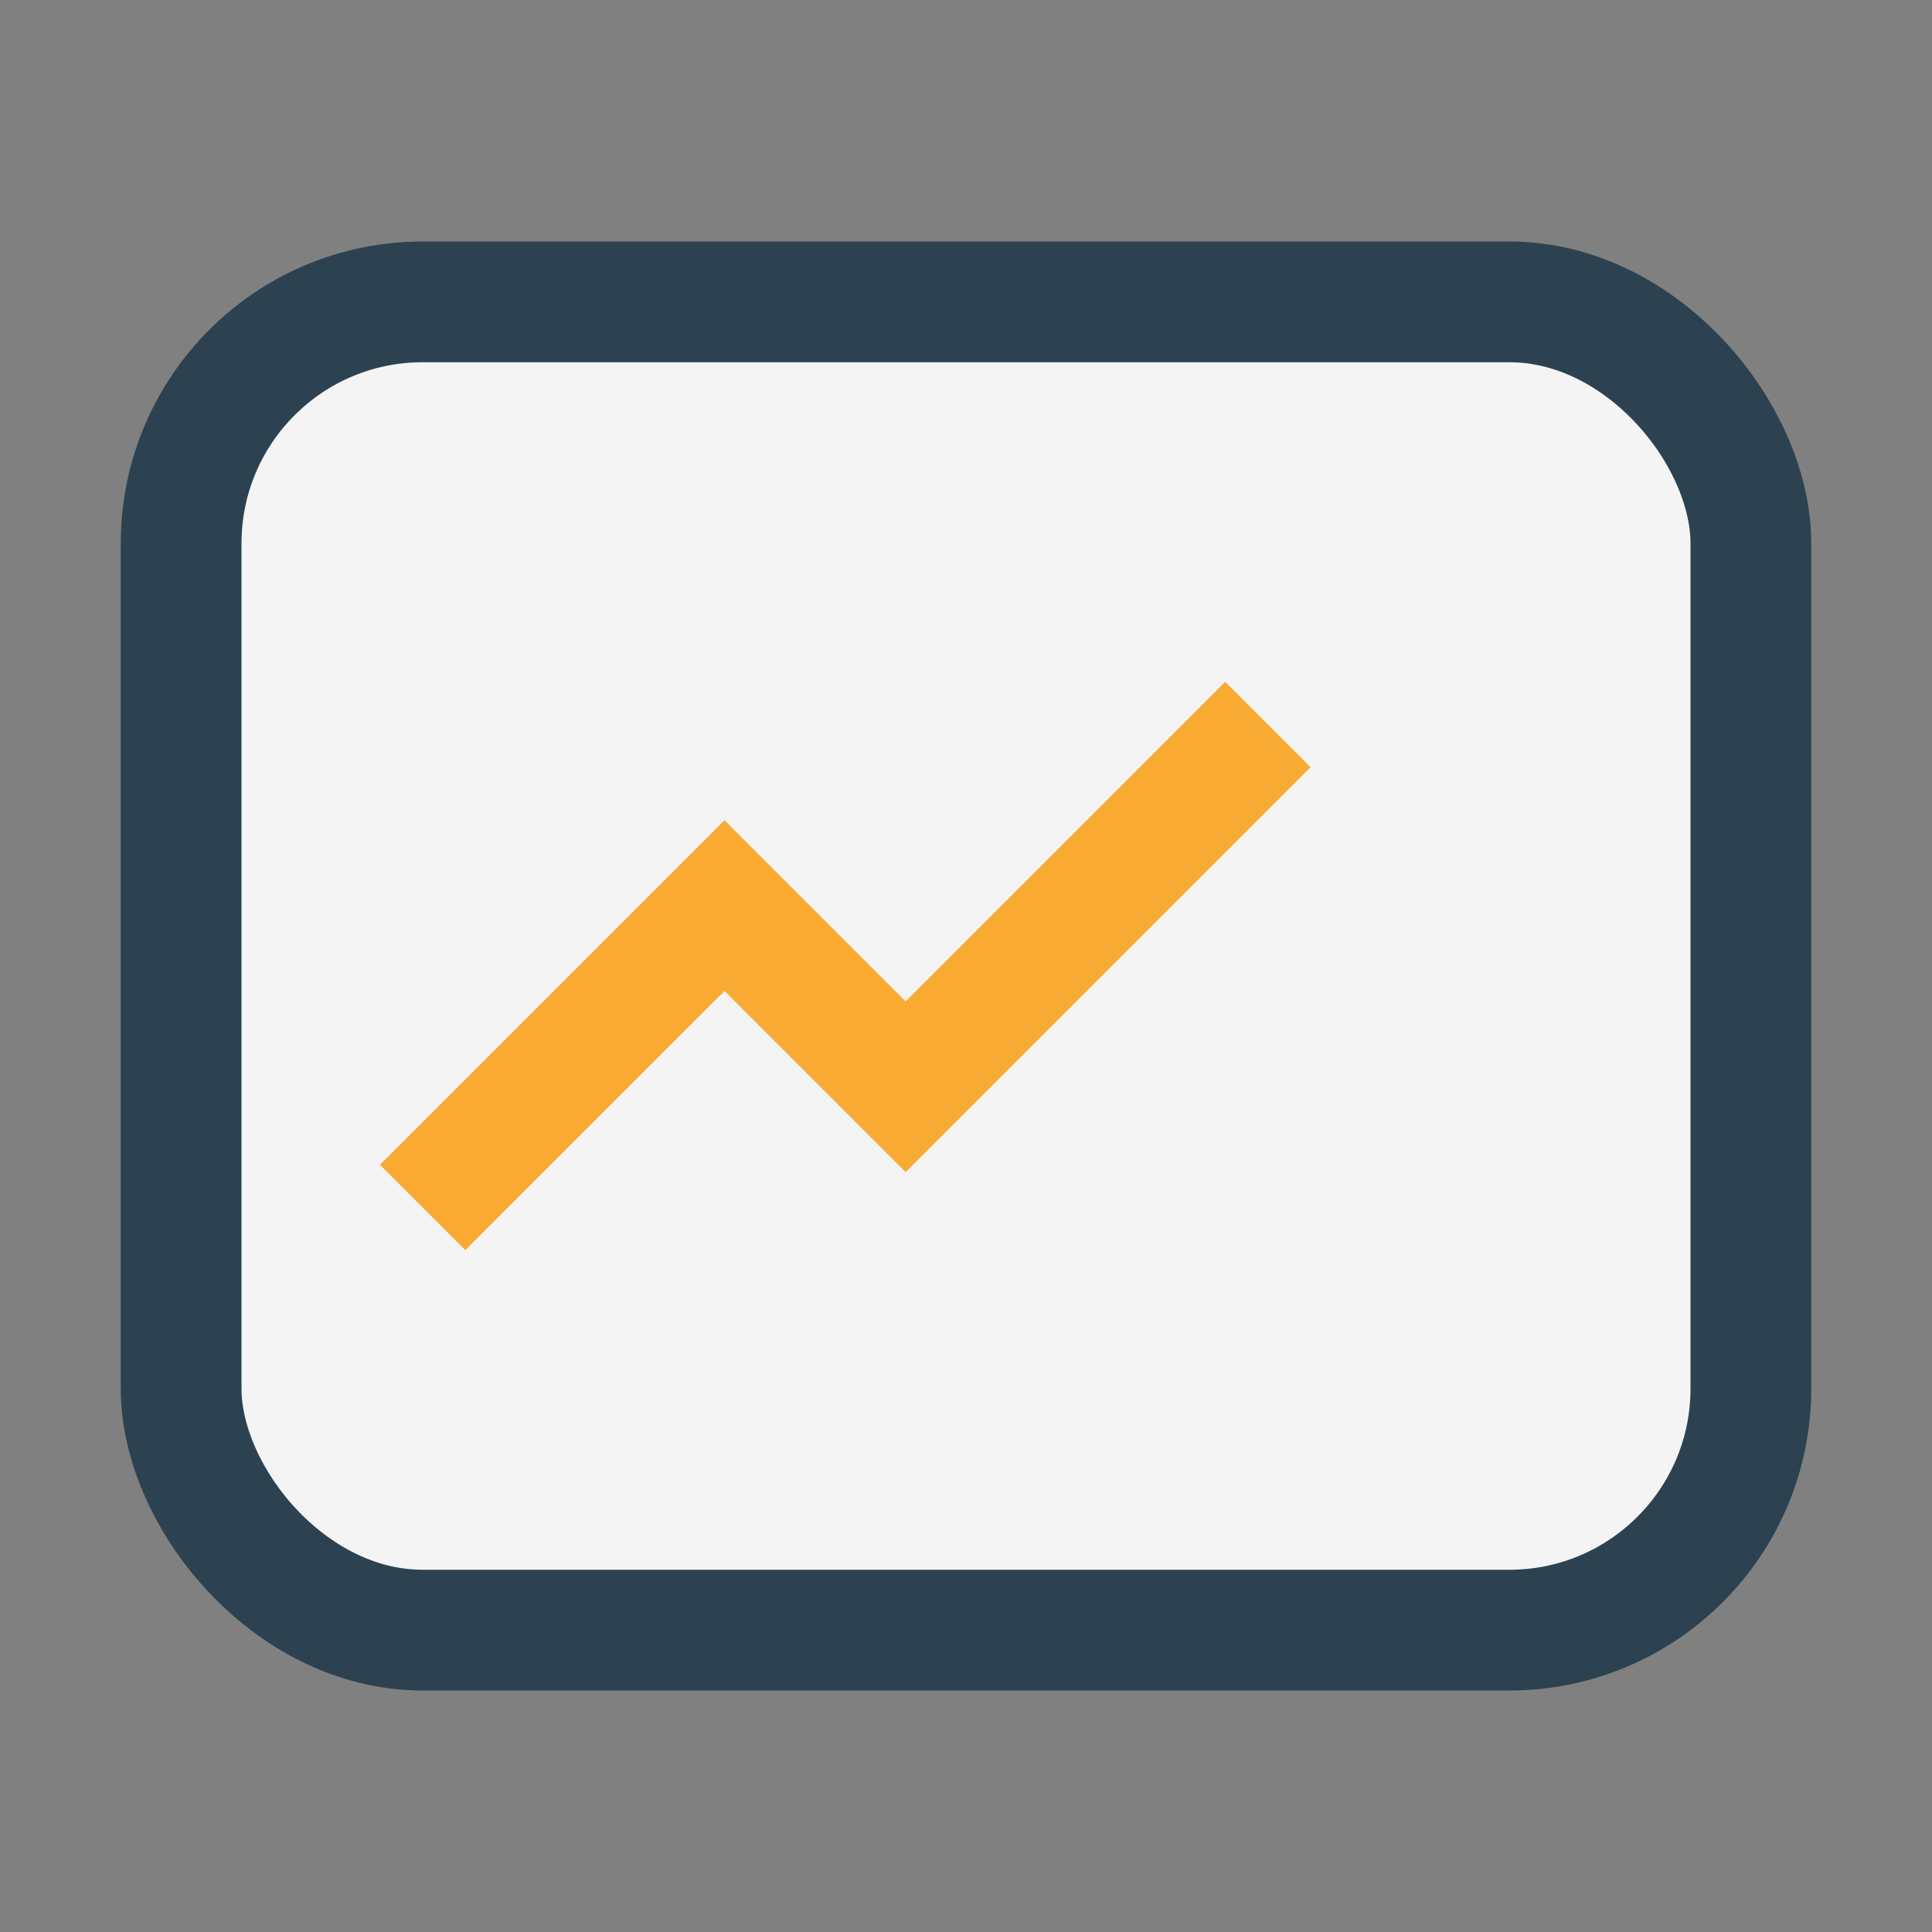
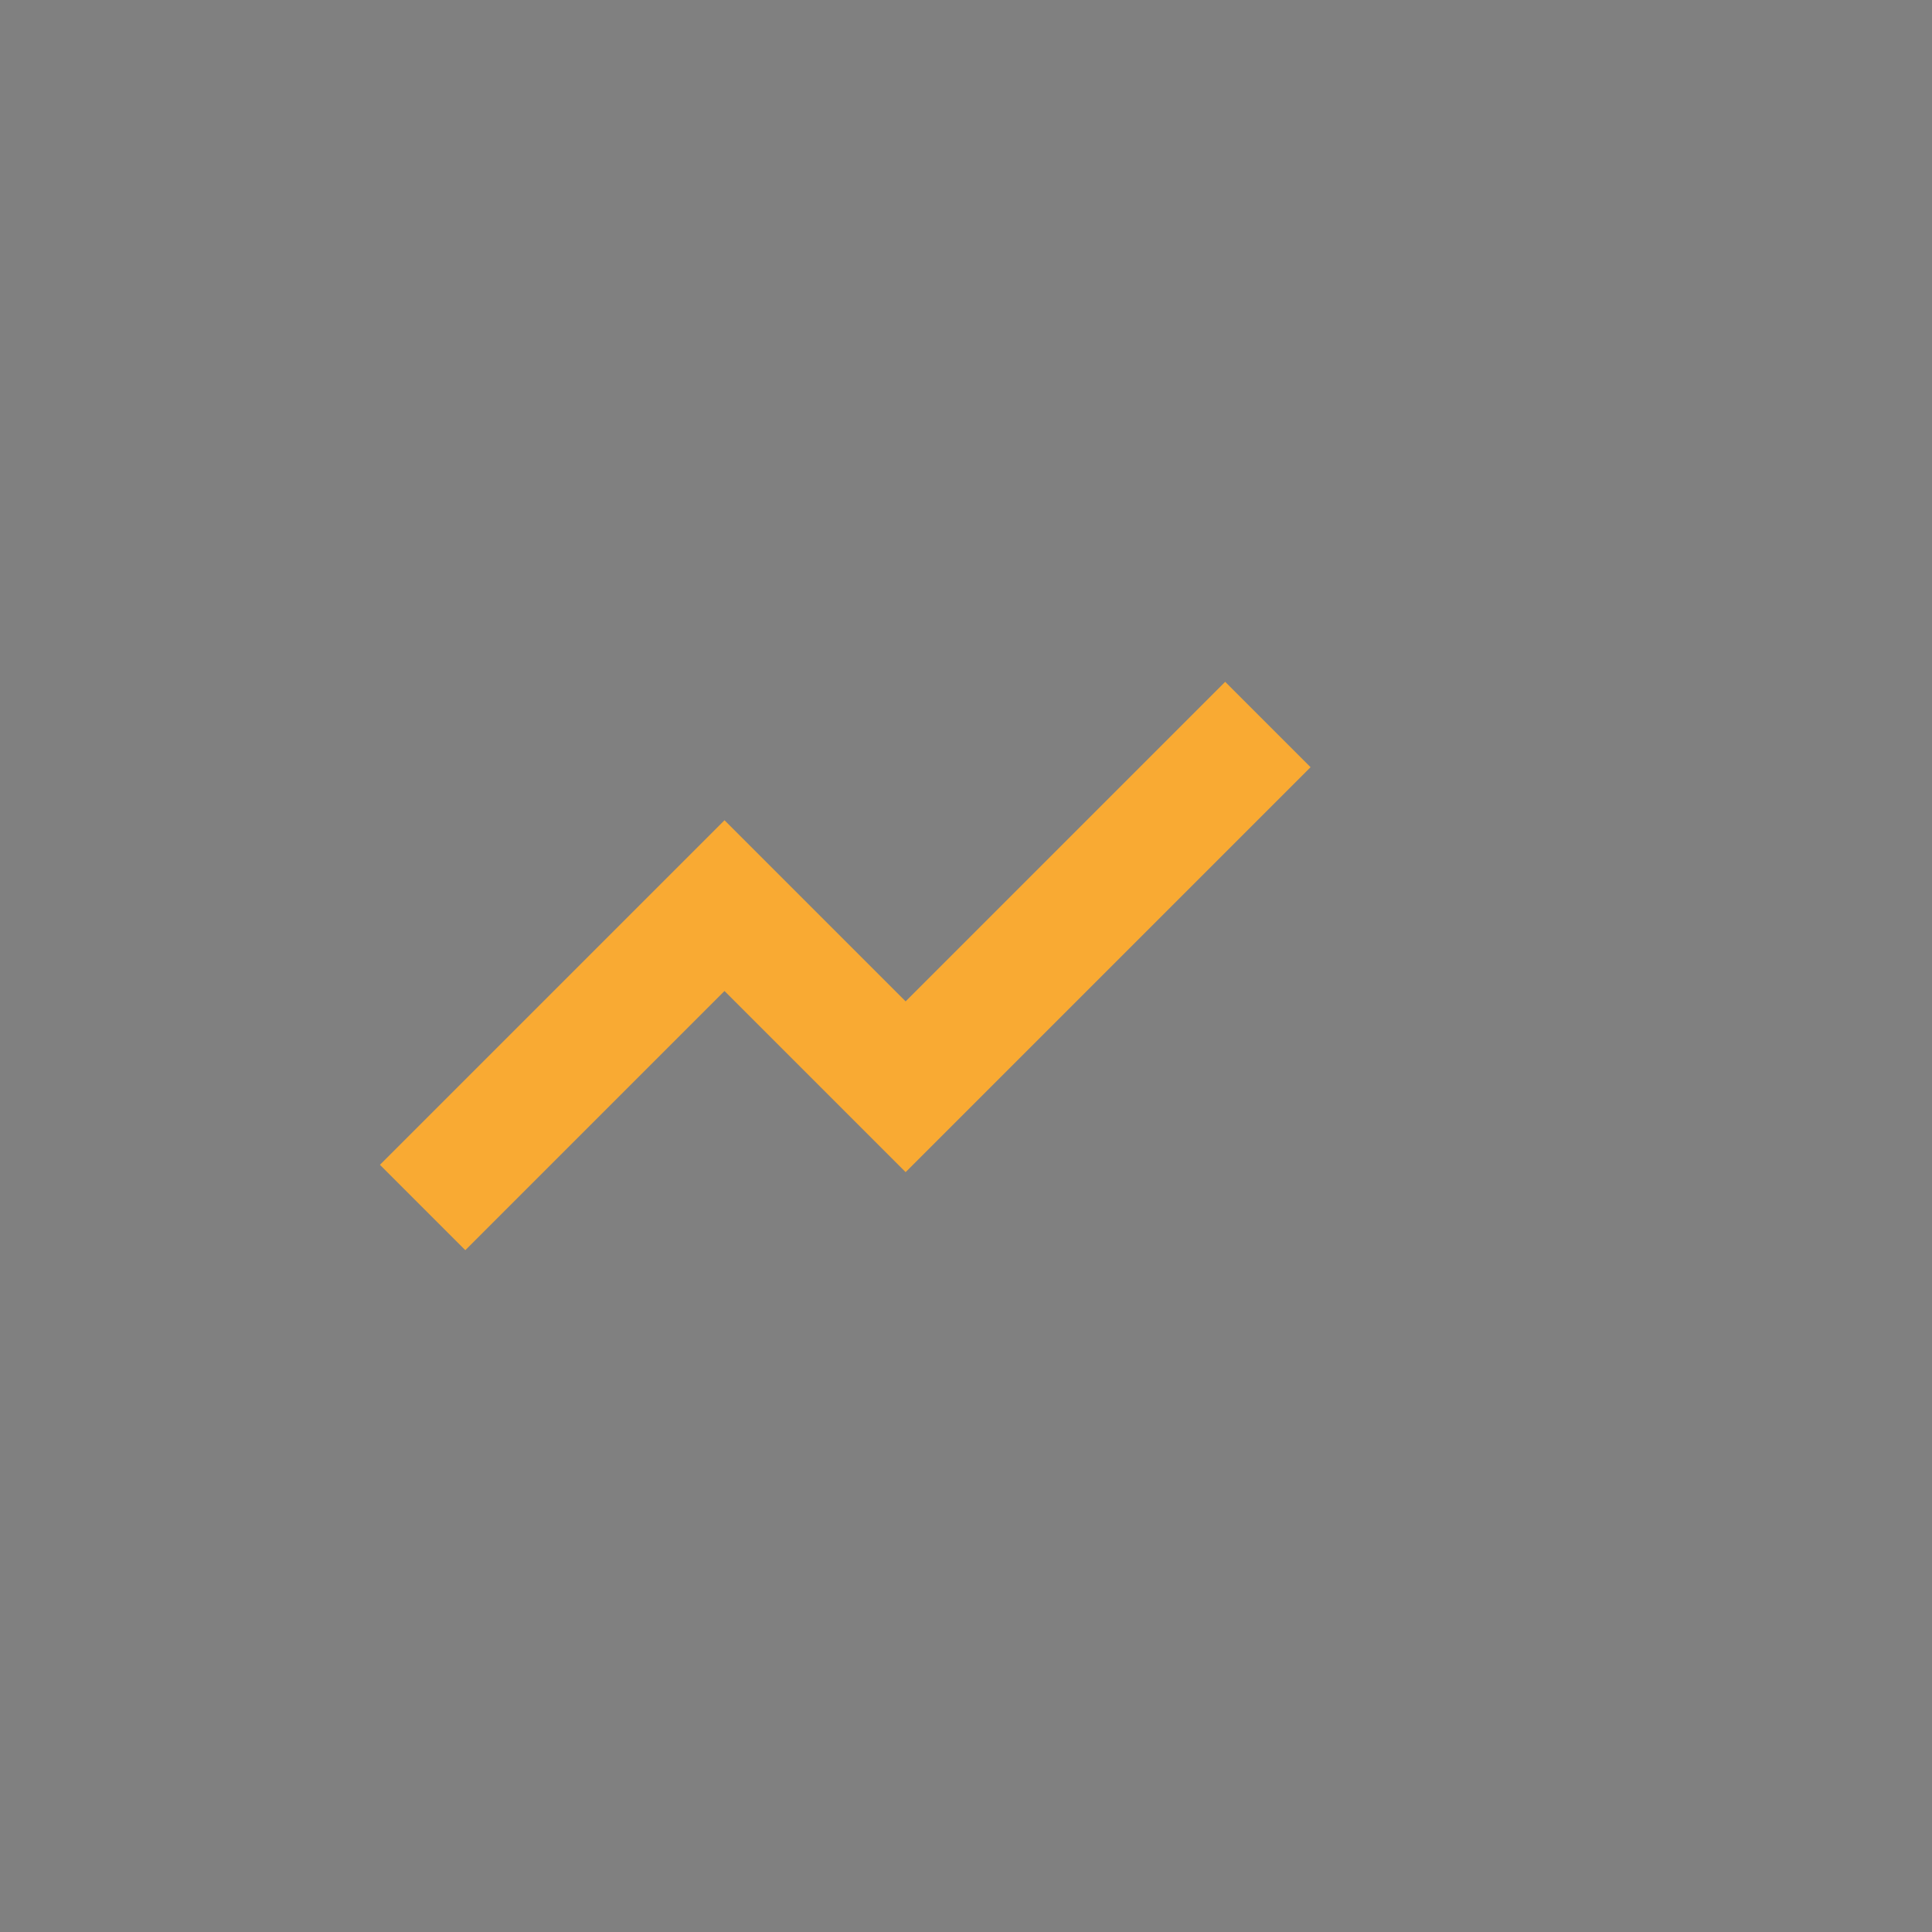
<svg xmlns="http://www.w3.org/2000/svg" width="32" height="32" viewBox="0 0 32 32">
  <rect x="0" y="0" width="32" height="32" fill="#808080" stroke="none" />
-   <rect x="3" y="5" width="26" height="22" rx="4" fill="#F4F4F4" stroke="#2C4251" stroke-width="2" />
  <path d="M7 20l5-5 3 3 6-6" stroke="#F9AA33" stroke-width="2" fill="none" />
</svg>